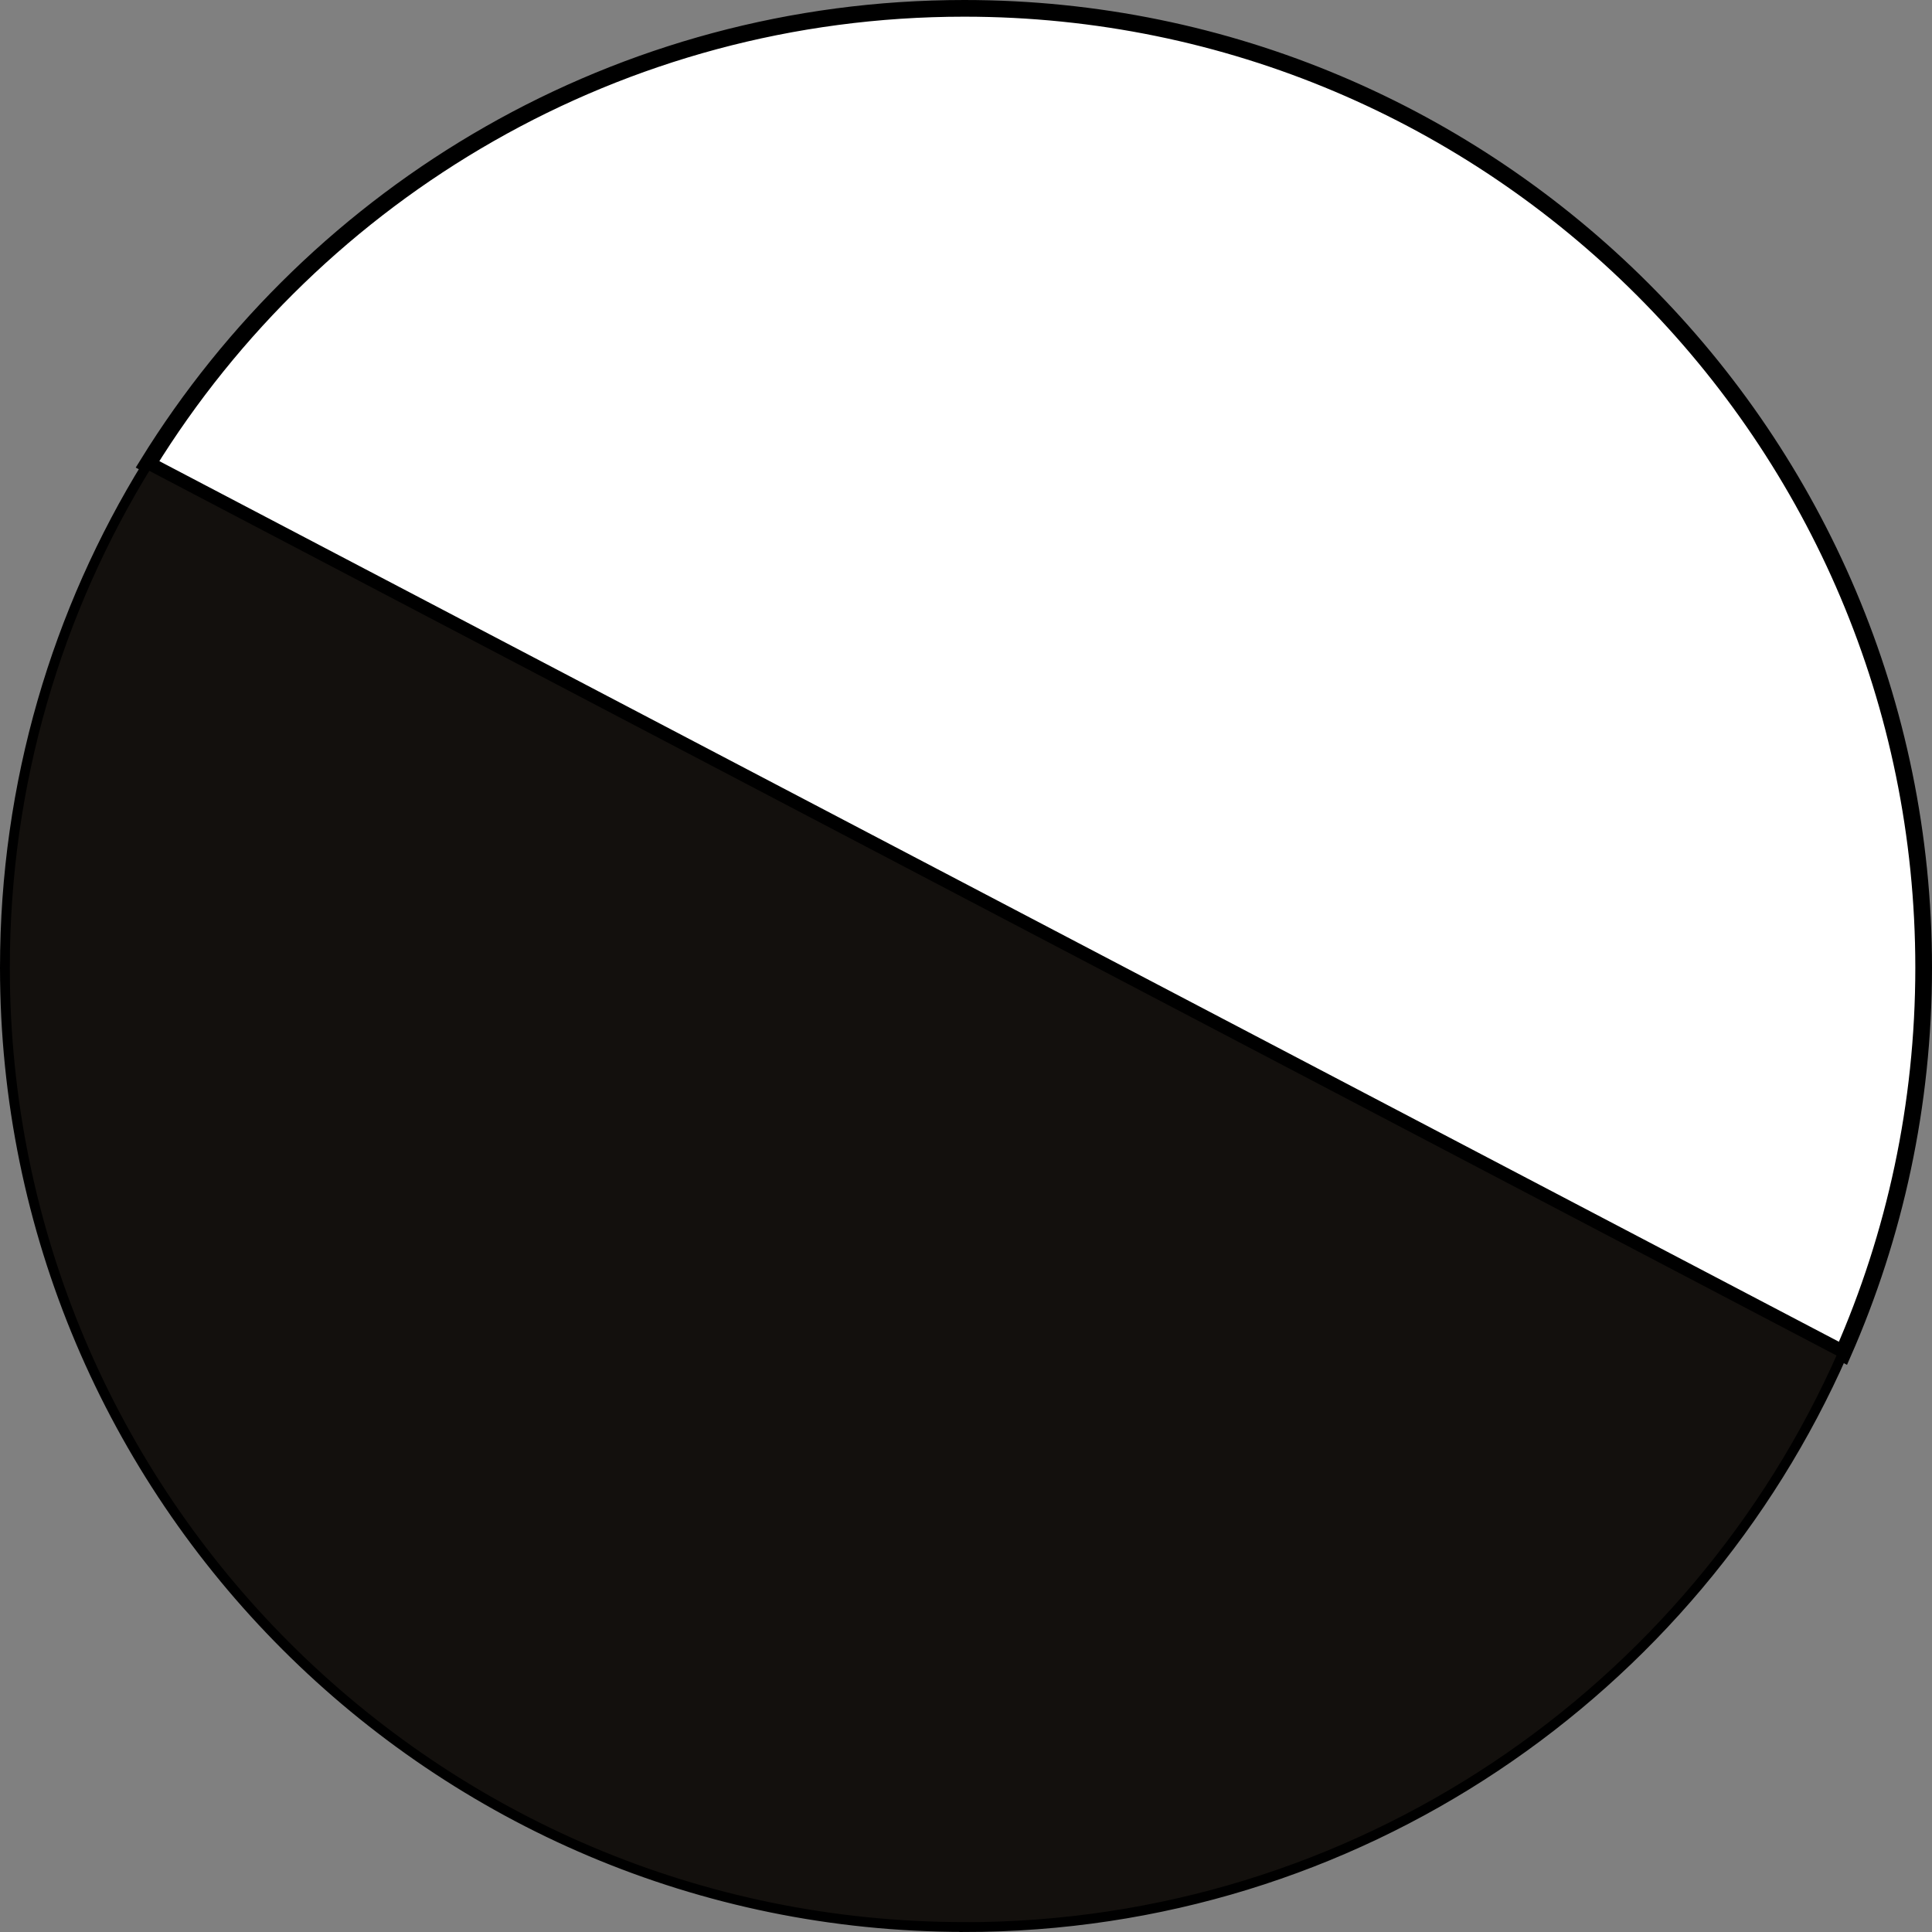
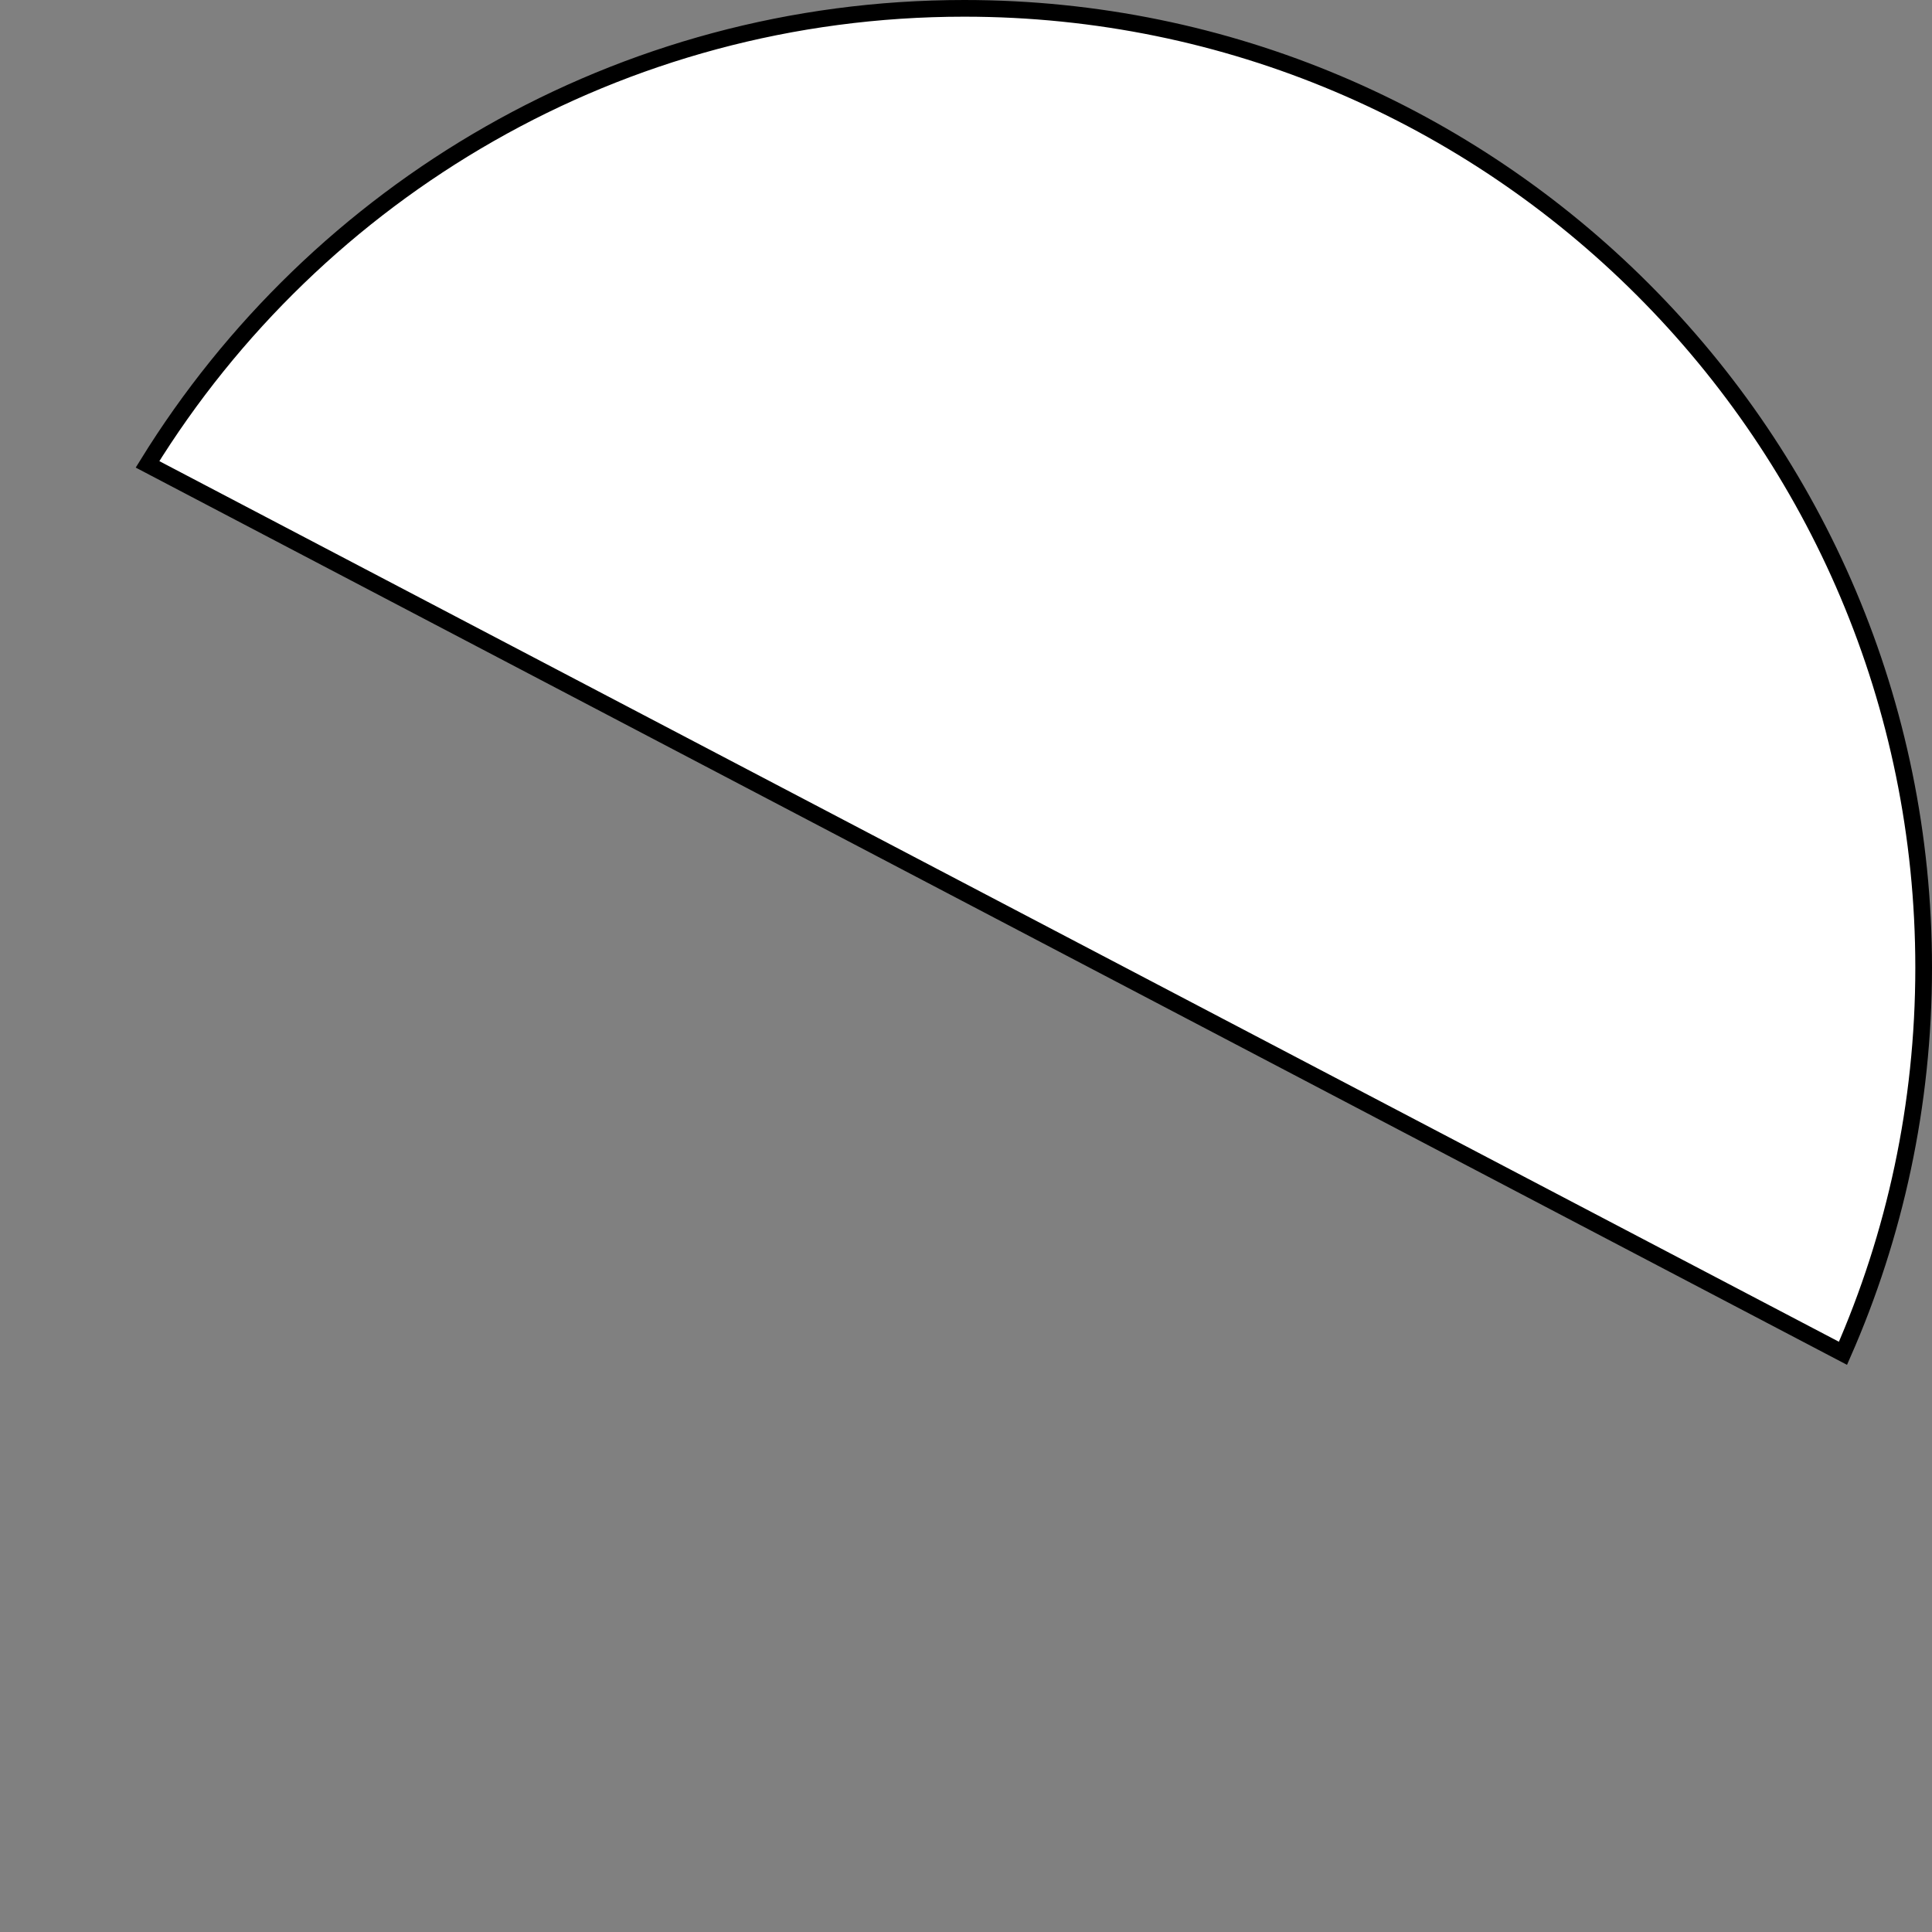
<svg xmlns="http://www.w3.org/2000/svg" id="Capa_2" viewBox="0 0 196.84 196.84">
  <rect x="0" y="0" width="196.84" height="196.84" fill="#808080" stroke="none" />
  <defs>
    <style>.cls-1{fill:#13100d;}.cls-1,.cls-2{stroke:#000;stroke-miterlimit:10;}.cls-2{fill:#fff;stroke-width:1.7px;}</style>
  </defs>
  <g id="Capa_1-2">
    <path class="cls-2" d="M195.99,98.59C195.99,44.61,152.23.85,98.24.85,63.07.85,32.24,19.43,15.03,47.31l172.74,90.57c5.28-12.02,8.22-25.31,8.22-39.29Z" />
-     <path class="cls-1" d="M98.24,196.34c40.01,0,74.39-24.04,89.52-58.46L15.03,47.31C5.82,62.22.5,79.79.5,98.59c0,53.98,43.76,97.74,97.74,97.74Z" />
  </g>
</svg>